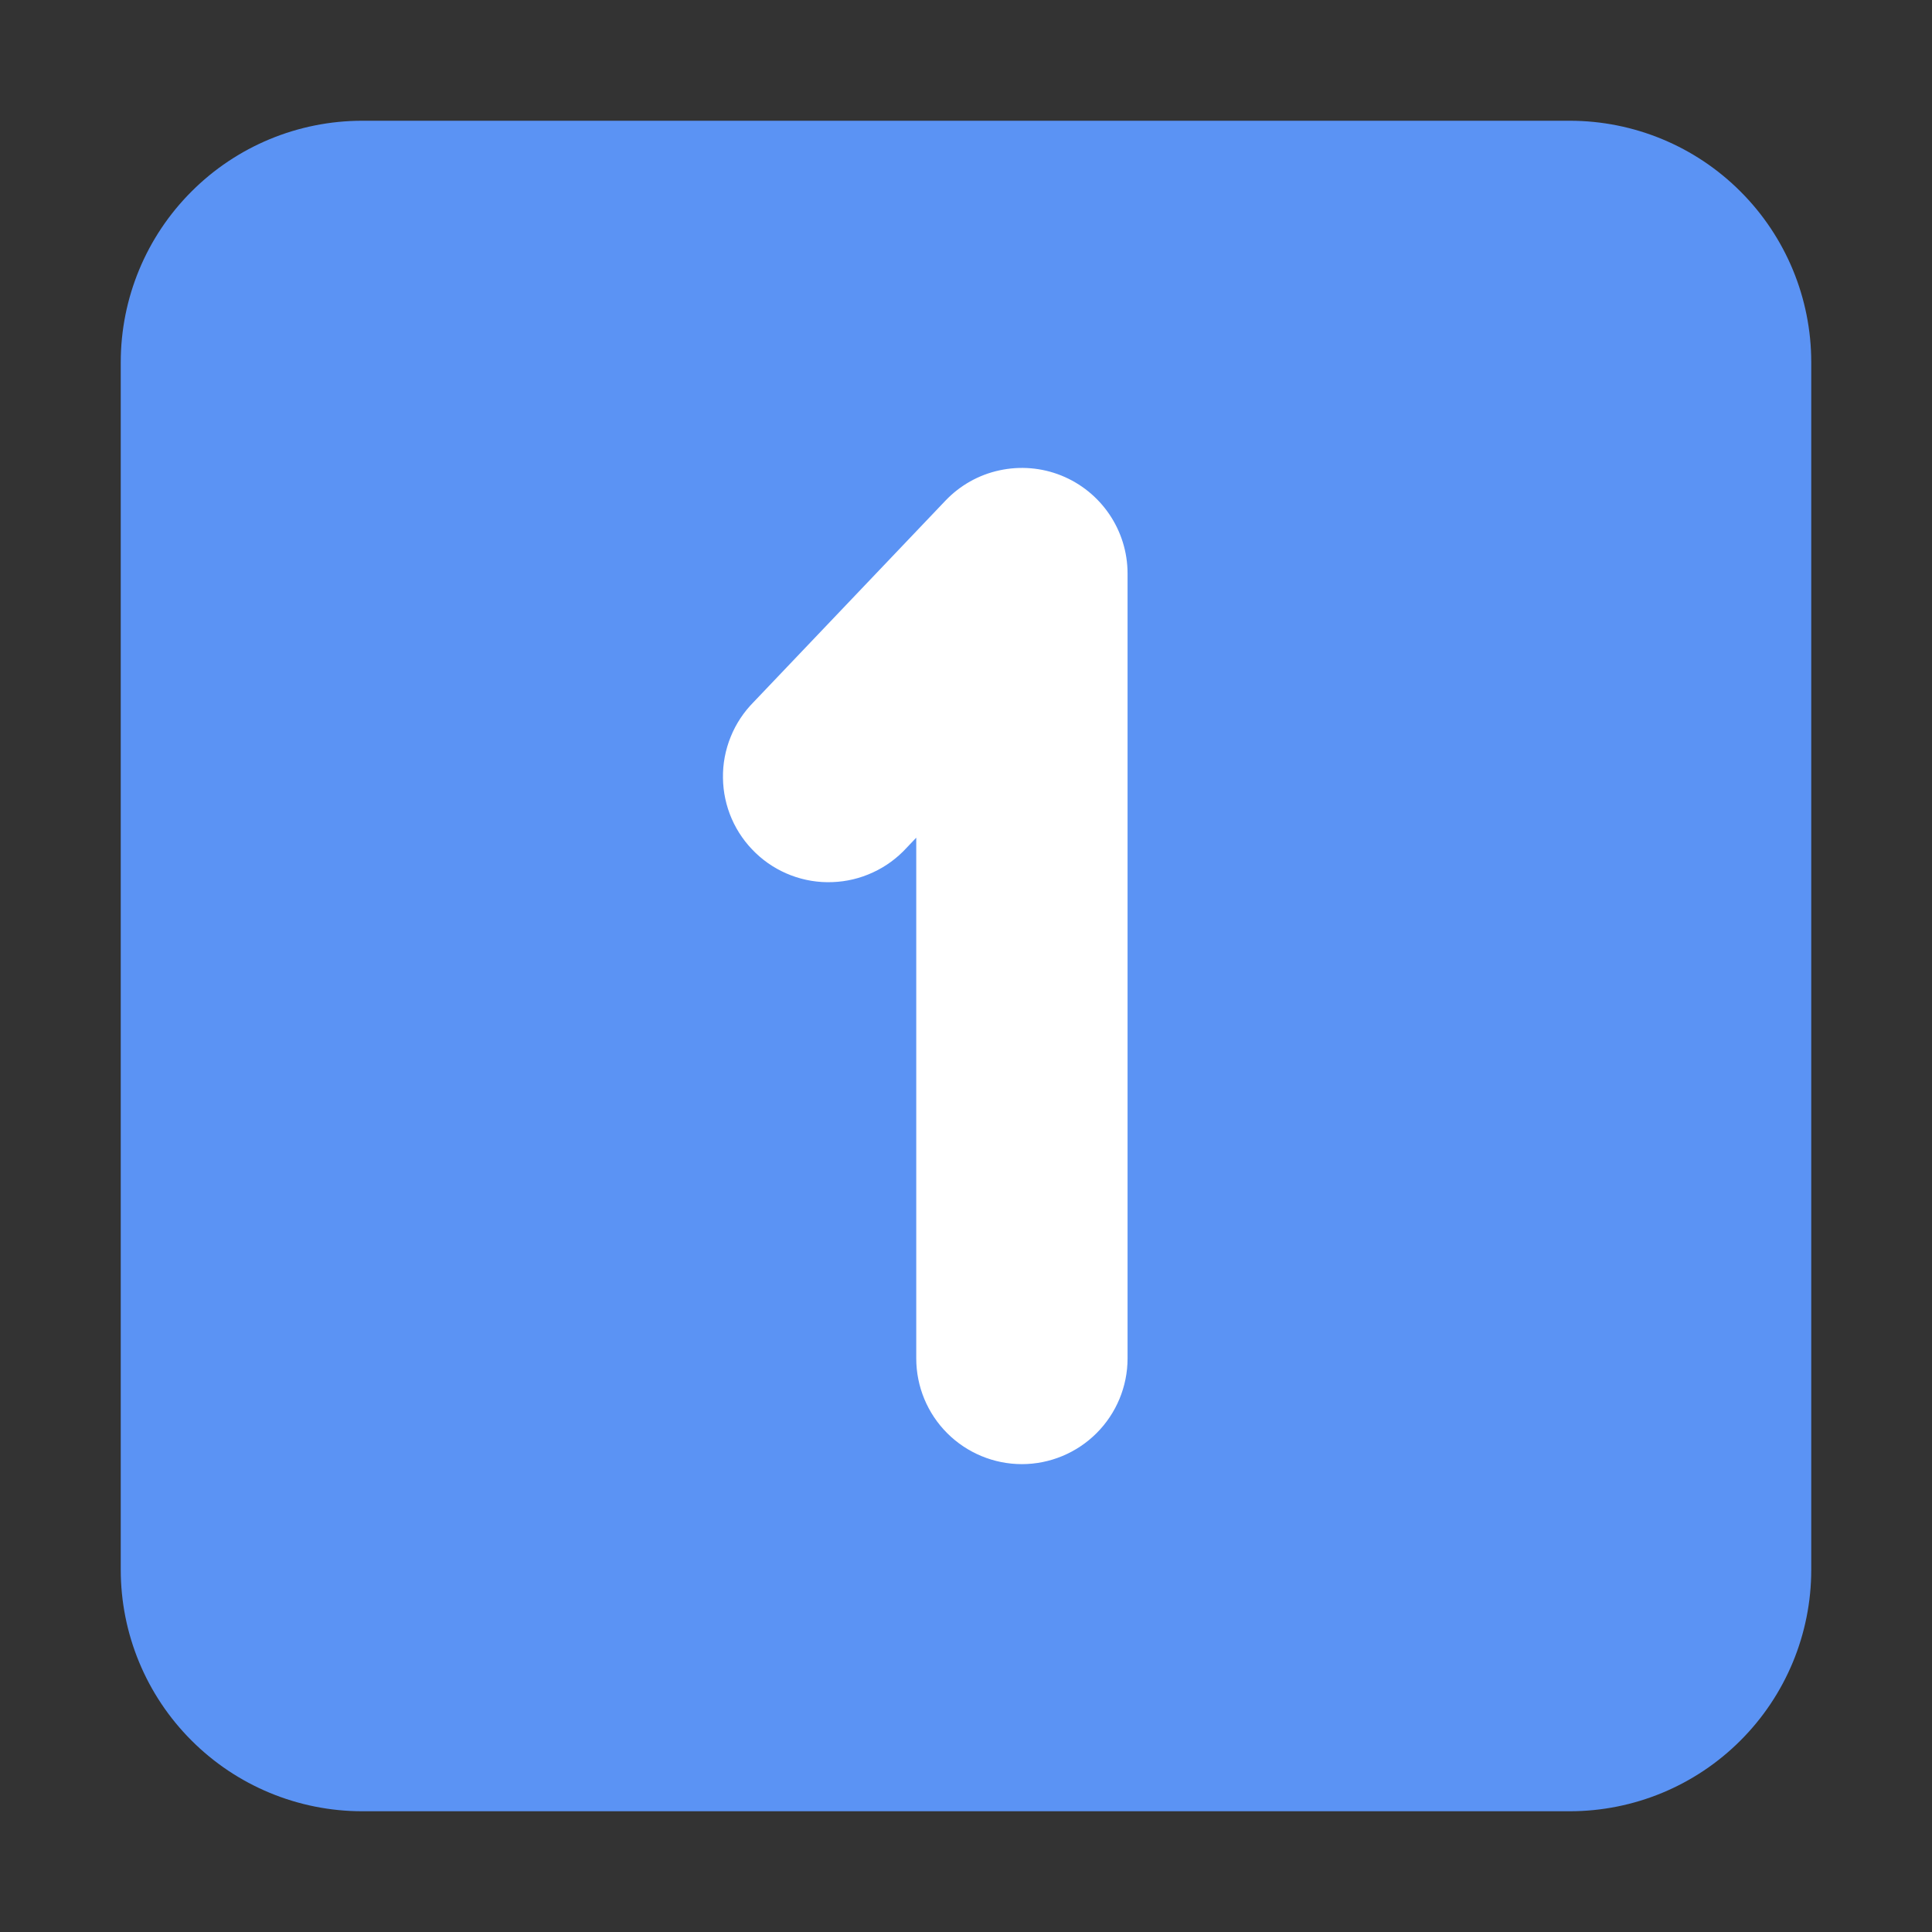
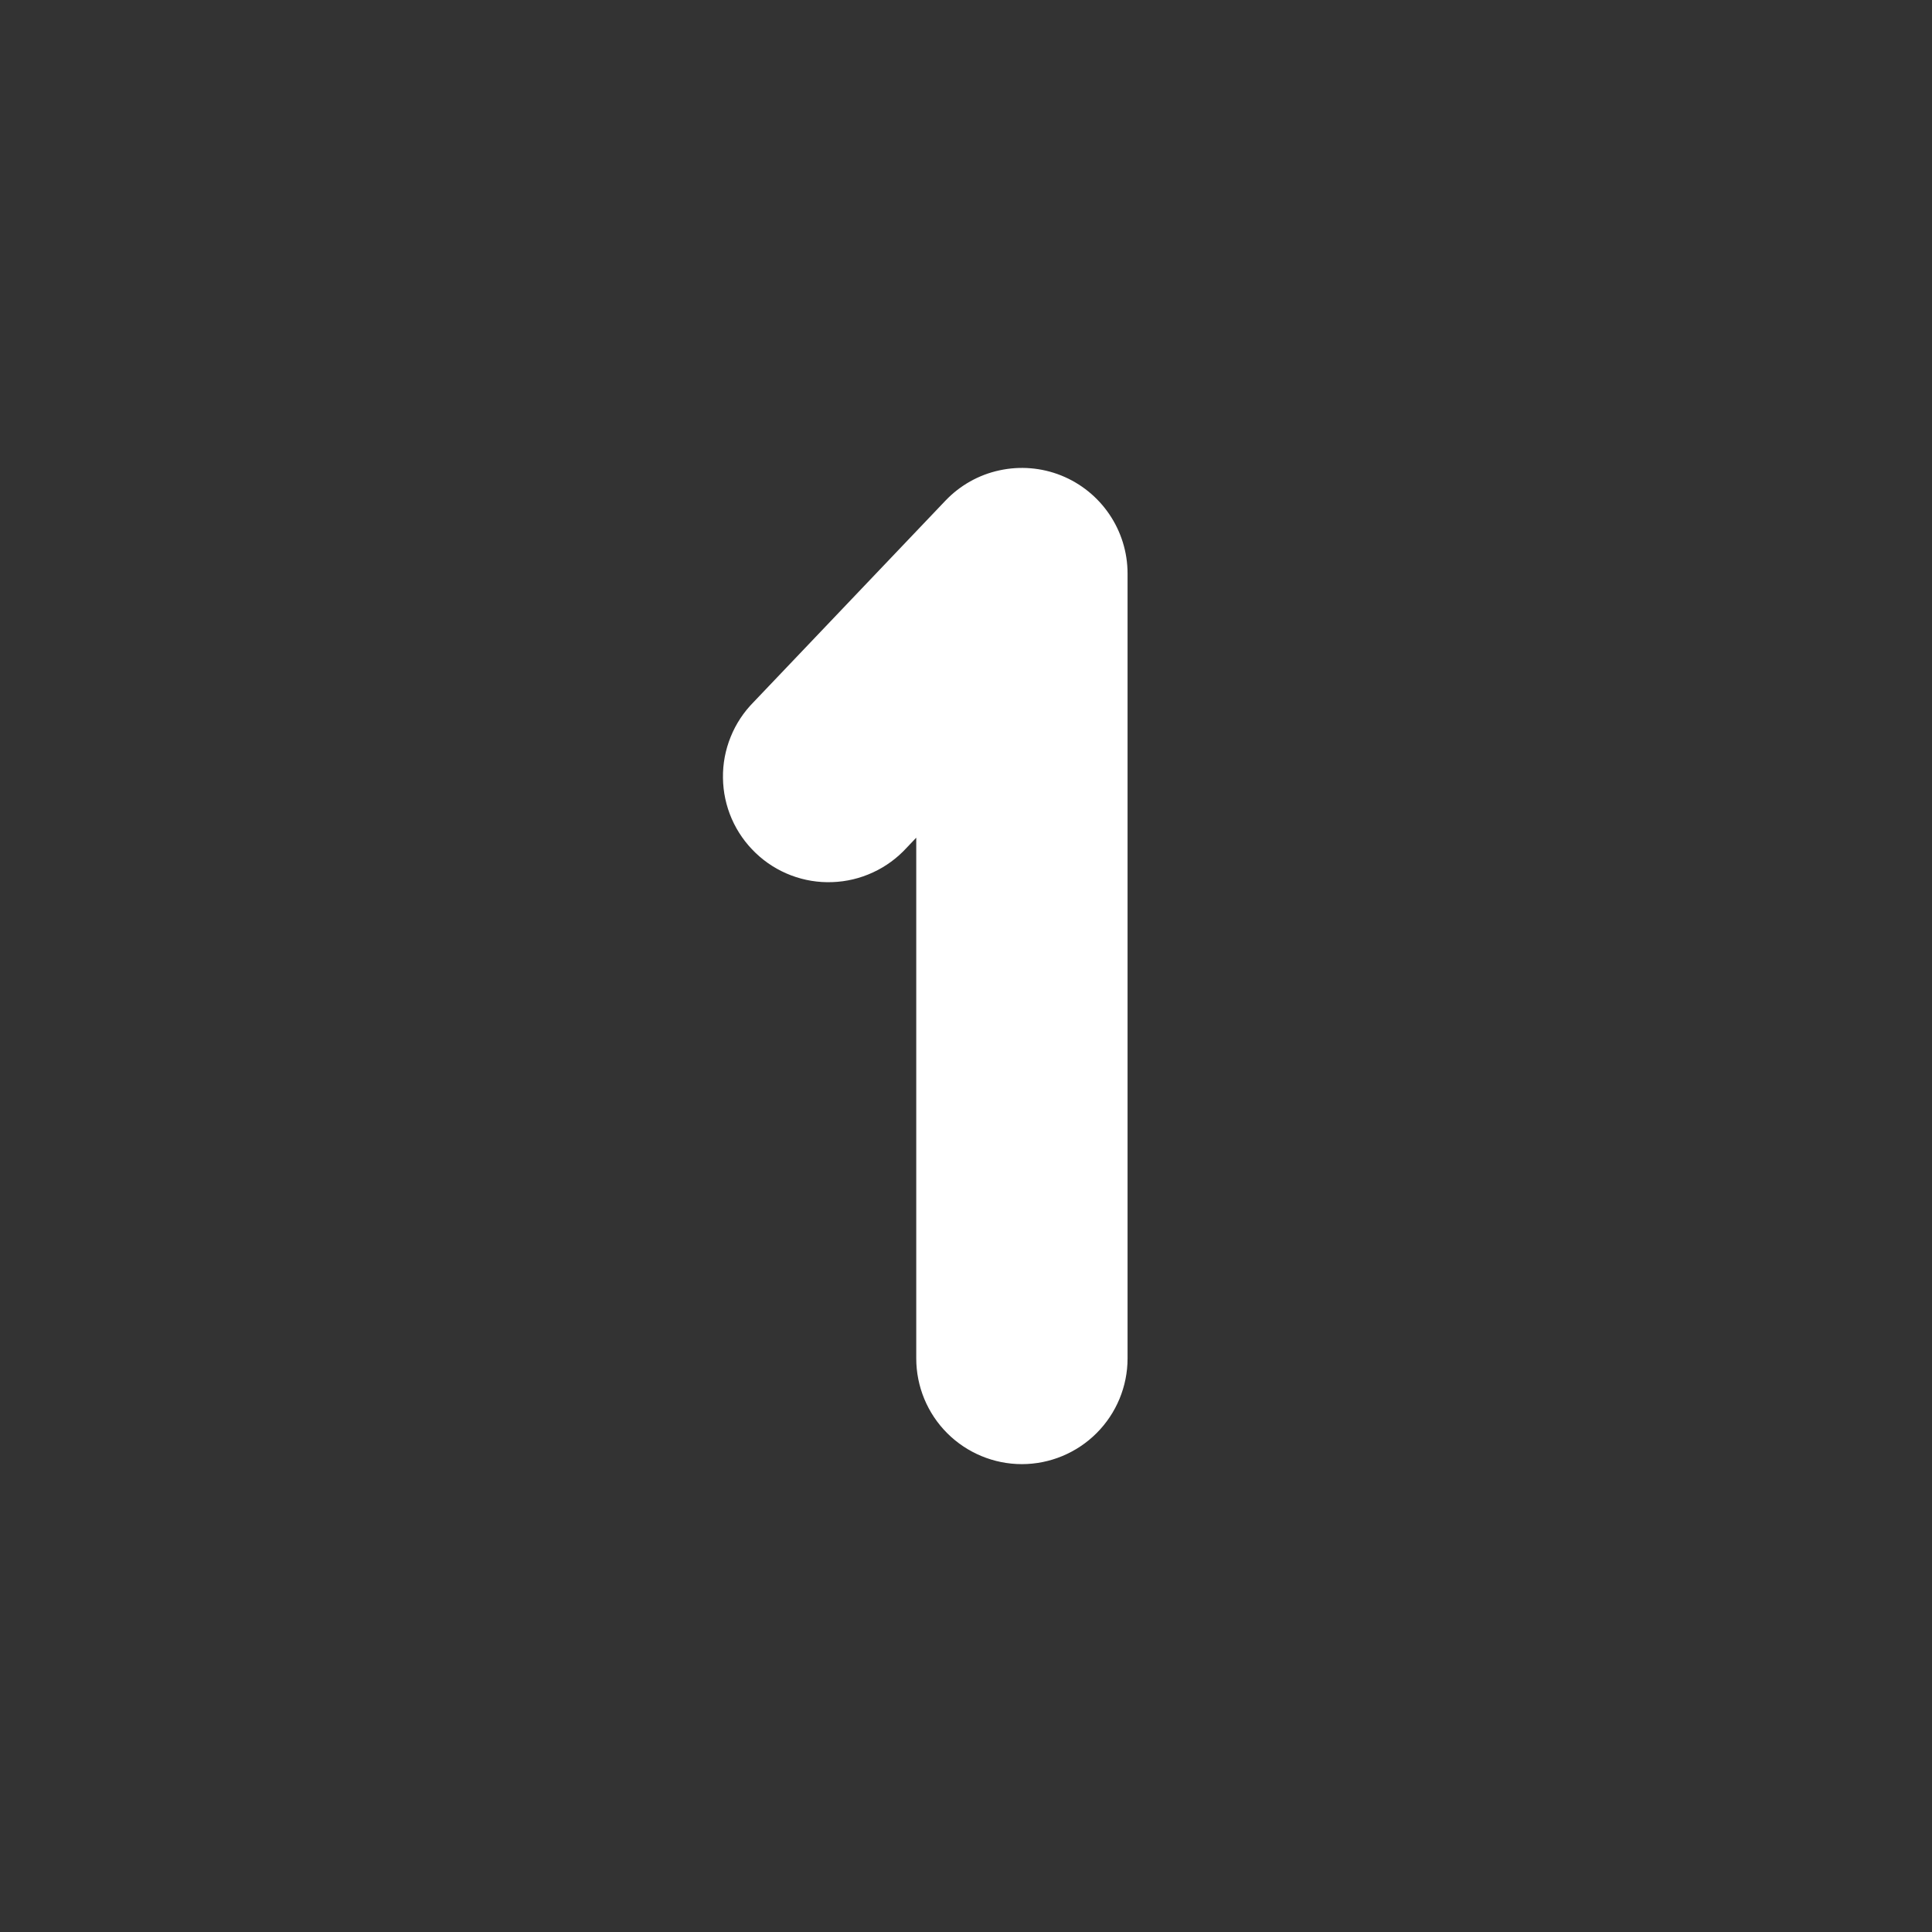
<svg xmlns="http://www.w3.org/2000/svg" width="24" height="24" viewBox="0 0 24 24" fill="none">
  <rect x="0" y="0" width="24" height="24" fill="#333333" stroke="none" />
-   <path d="M1.5 4.5C1.5 3.704 1.816 2.941 2.379 2.379C2.941 1.816 3.704 1.5 4.5 1.5H19.5C20.296 1.5 21.059 1.816 21.621 2.379C22.184 2.941 22.5 3.704 22.5 4.5V19.5C22.5 20.296 22.184 21.059 21.621 21.621C21.059 22.184 20.296 22.5 19.5 22.5H4.5C3.704 22.5 2.941 22.184 2.379 21.621C1.816 21.059 1.5 20.296 1.5 19.5V4.5Z" fill="#5B93F4" />
  <path d="M13.181 5.906C13.68 6.106 14.007 6.589 14.007 7.125V16.875C14.007 17.223 13.868 17.557 13.622 17.803C13.376 18.049 13.042 18.188 12.694 18.188C12.346 18.188 12.012 18.049 11.766 17.803C11.52 17.557 11.382 17.223 11.382 16.875V10.406L11.264 10.53C11.146 10.659 11.004 10.764 10.845 10.837C10.686 10.911 10.515 10.952 10.34 10.958C10.165 10.965 9.991 10.936 9.827 10.874C9.664 10.812 9.514 10.718 9.388 10.597C9.261 10.476 9.16 10.332 9.09 10.172C9.02 10.011 8.983 9.839 8.981 9.664C8.978 9.489 9.011 9.315 9.077 9.153C9.142 8.991 9.24 8.844 9.363 8.72L11.744 6.22C11.925 6.03 12.158 5.898 12.415 5.843C12.671 5.787 12.938 5.809 13.181 5.906Z" fill="white" />
</svg>